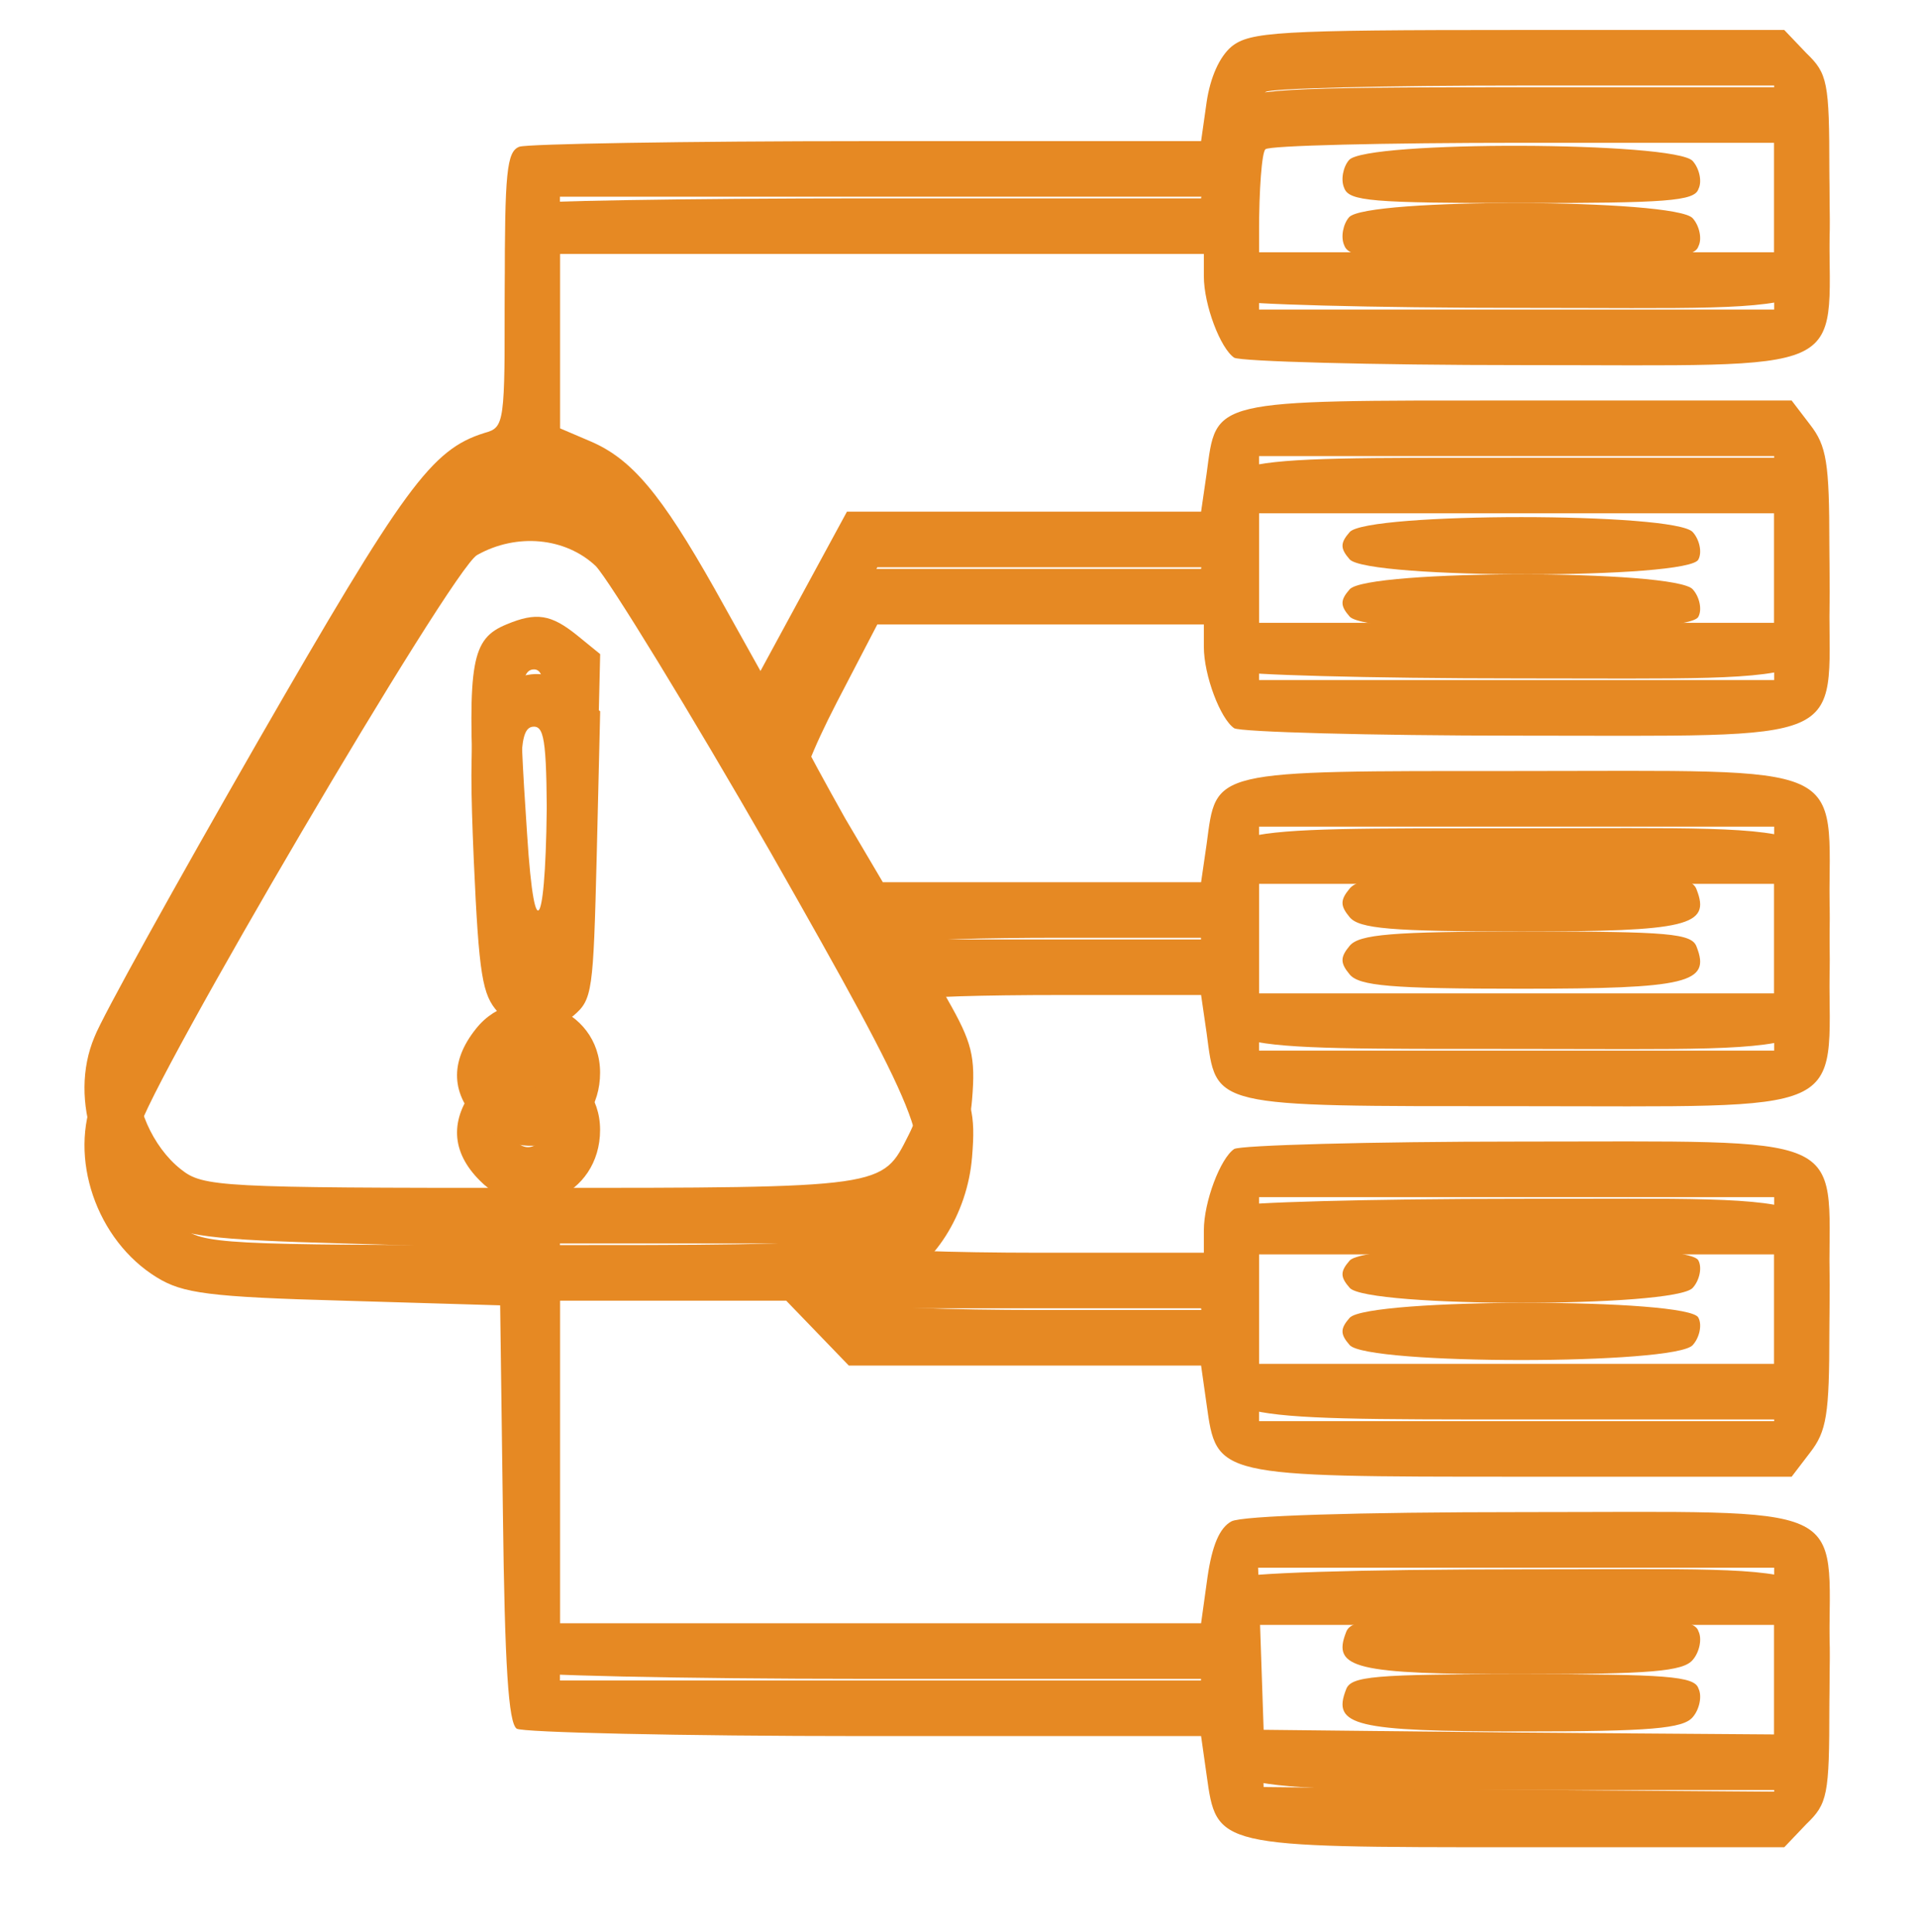
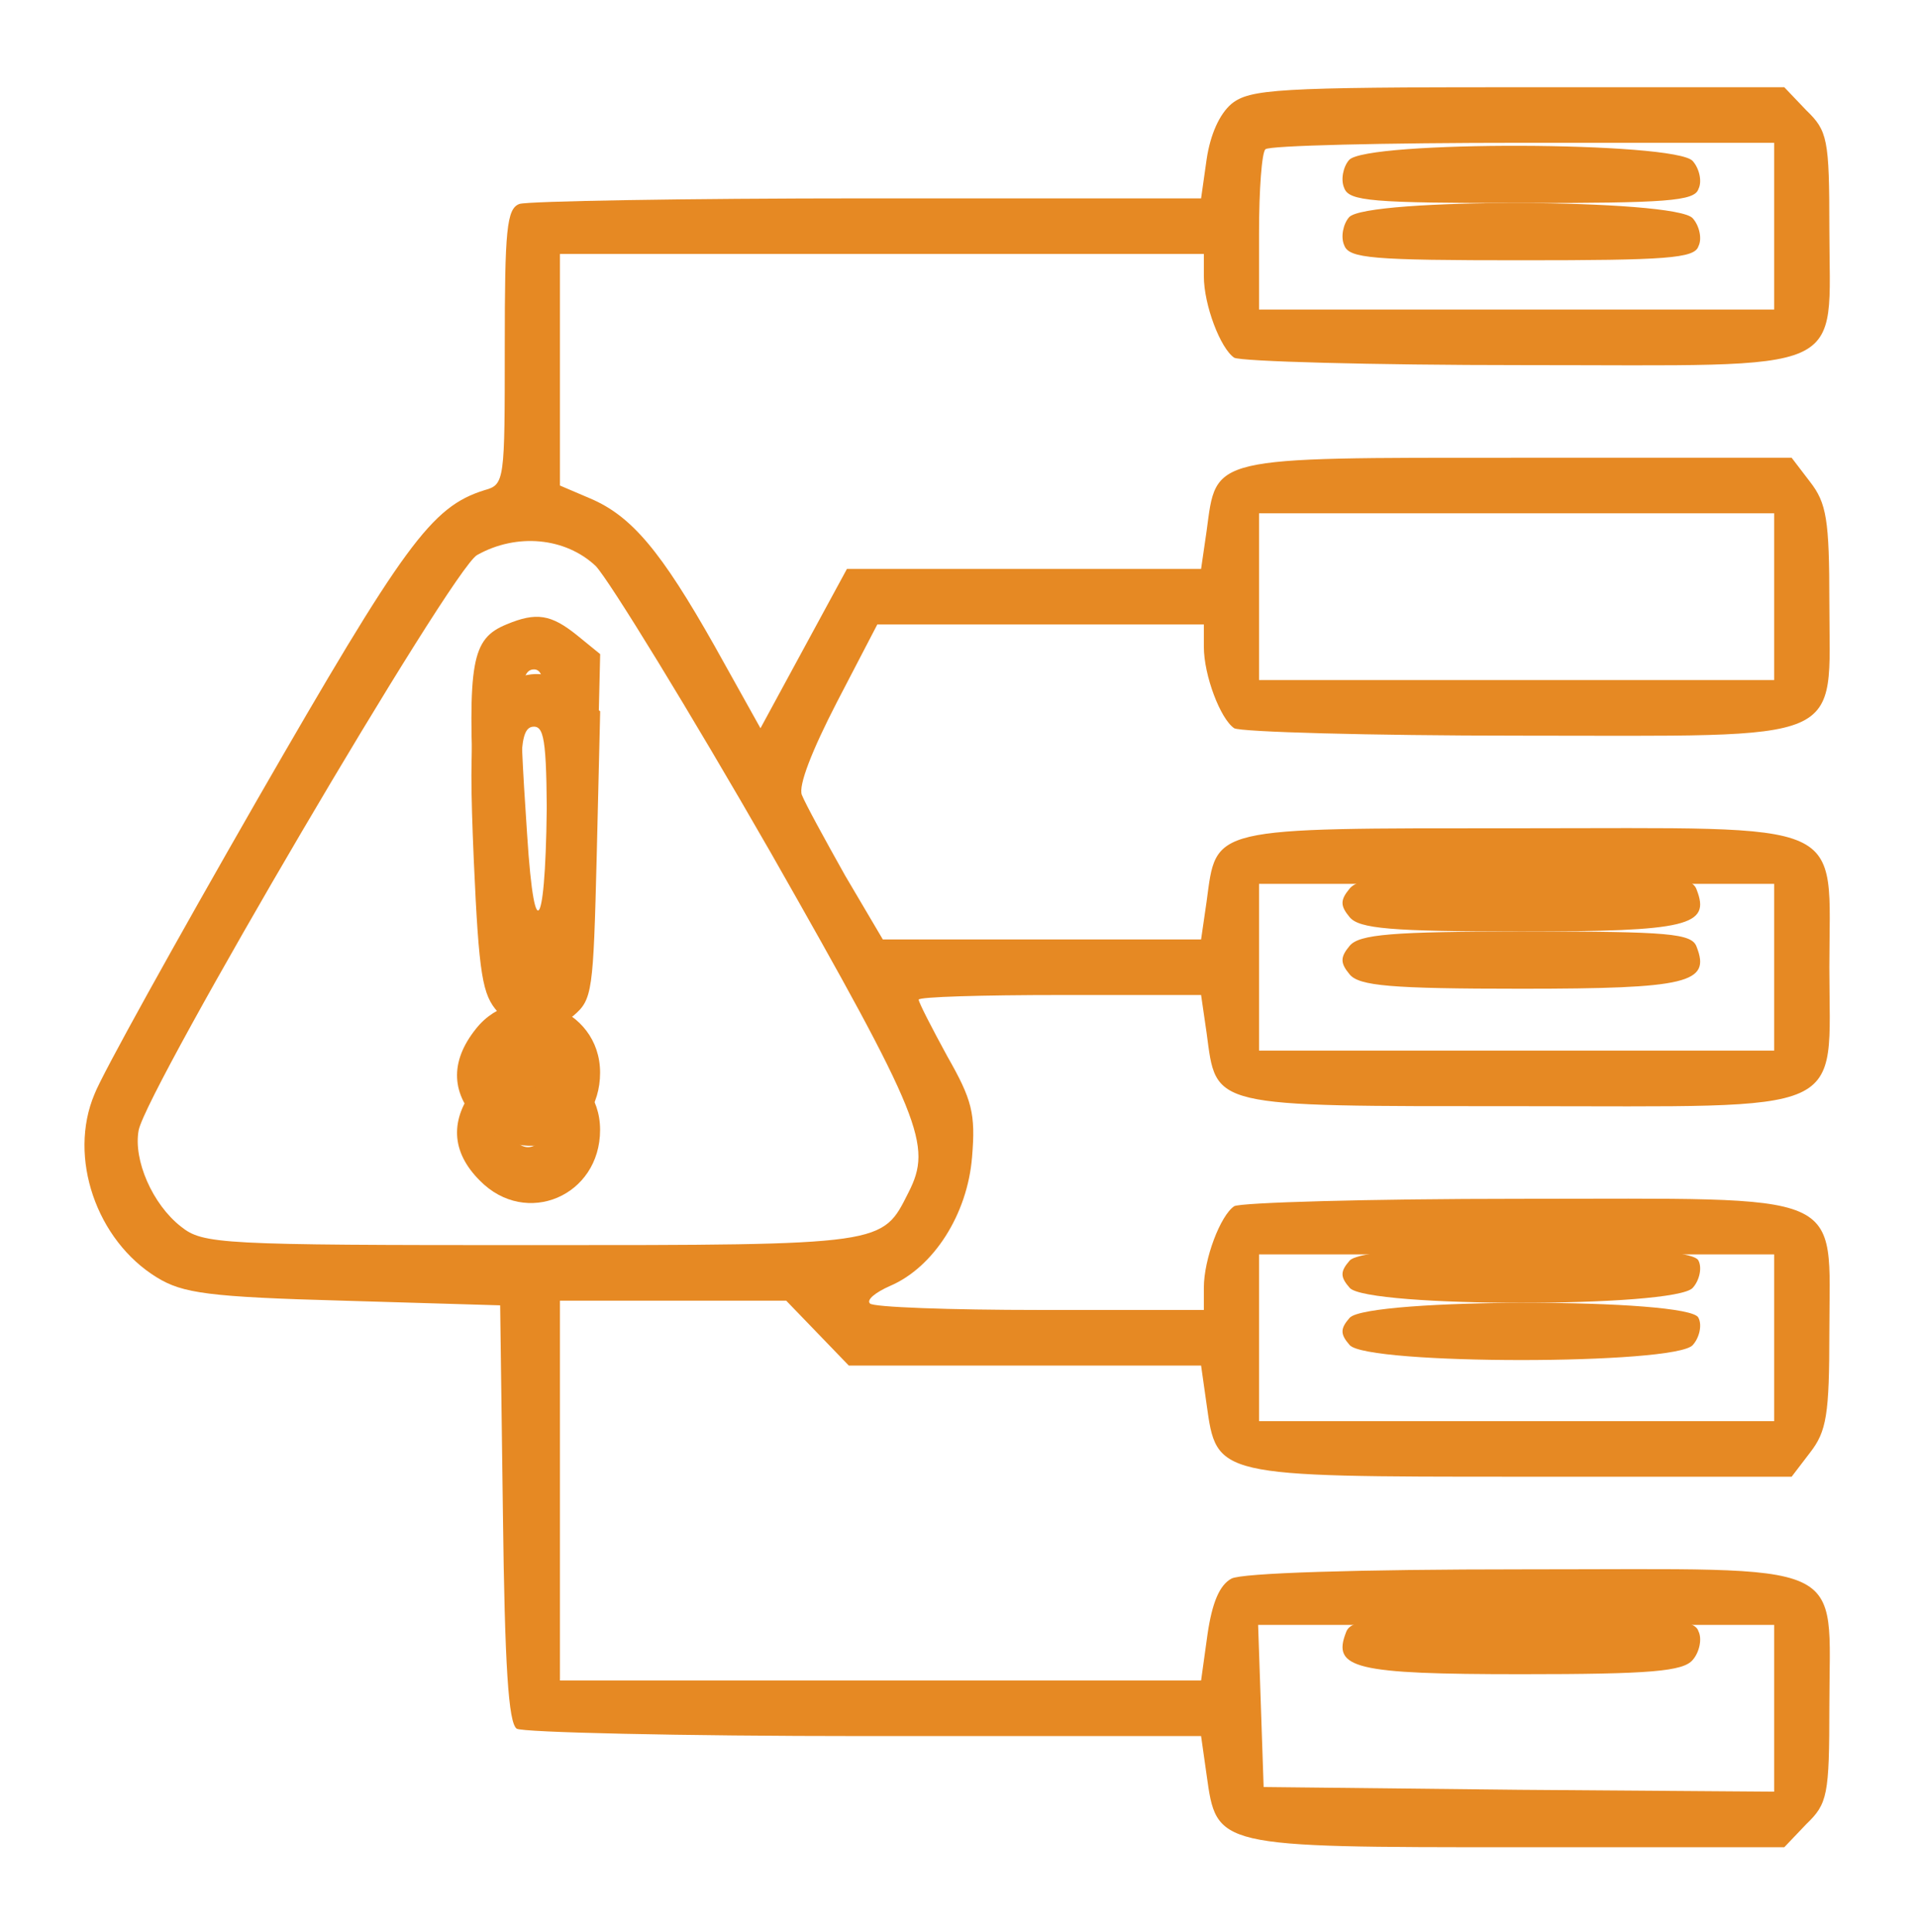
<svg xmlns="http://www.w3.org/2000/svg" width="134" height="135" overflow="hidden">
  <defs>
    <filter id="fx0" x="-10%" y="-10%" width="120%" height="120%" filterUnits="userSpaceOnUse" primitiveUnits="userSpaceOnUse">
      <feComponentTransfer color-interpolation-filters="sRGB">
        <feFuncR type="discrete" tableValues="0 0" />
        <feFuncG type="discrete" tableValues="0 0" />
        <feFuncB type="discrete" tableValues="0 0" />
        <feFuncA type="linear" slope="0.4" intercept="0" />
      </feComponentTransfer>
      <feGaussianBlur stdDeviation="1.778 1.778" />
    </filter>
    <filter id="fx1" x="-10%" y="-10%" width="120%" height="120%" filterUnits="userSpaceOnUse" primitiveUnits="userSpaceOnUse">
      <feComponentTransfer color-interpolation-filters="sRGB">
        <feFuncR type="discrete" tableValues="0 0" />
        <feFuncG type="discrete" tableValues="0 0" />
        <feFuncB type="discrete" tableValues="0 0" />
        <feFuncA type="linear" slope="0.4" intercept="0" />
      </feComponentTransfer>
      <feGaussianBlur stdDeviation="1.778 1.778" />
    </filter>
    <filter id="fx2" x="-10%" y="-10%" width="120%" height="120%" filterUnits="userSpaceOnUse" primitiveUnits="userSpaceOnUse">
      <feComponentTransfer color-interpolation-filters="sRGB">
        <feFuncR type="discrete" tableValues="0 0" />
        <feFuncG type="discrete" tableValues="0 0" />
        <feFuncB type="discrete" tableValues="0 0" />
        <feFuncA type="linear" slope="0.4" intercept="0" />
      </feComponentTransfer>
      <feGaussianBlur stdDeviation="1.778 1.778" />
    </filter>
    <filter id="fx3" x="-10%" y="-10%" width="120%" height="120%" filterUnits="userSpaceOnUse" primitiveUnits="userSpaceOnUse">
      <feComponentTransfer color-interpolation-filters="sRGB">
        <feFuncR type="discrete" tableValues="0 0" />
        <feFuncG type="discrete" tableValues="0 0" />
        <feFuncB type="discrete" tableValues="0 0" />
        <feFuncA type="linear" slope="0.4" intercept="0" />
      </feComponentTransfer>
      <feGaussianBlur stdDeviation="1.778 1.778" />
    </filter>
    <filter id="fx4" x="-10%" y="-10%" width="120%" height="120%" filterUnits="userSpaceOnUse" primitiveUnits="userSpaceOnUse">
      <feComponentTransfer color-interpolation-filters="sRGB">
        <feFuncR type="discrete" tableValues="0 0" />
        <feFuncG type="discrete" tableValues="0 0" />
        <feFuncB type="discrete" tableValues="0 0" />
        <feFuncA type="linear" slope="0.4" intercept="0" />
      </feComponentTransfer>
      <feGaussianBlur stdDeviation="1.778 1.778" />
    </filter>
    <filter id="fx5" x="-10%" y="-10%" width="120%" height="120%" filterUnits="userSpaceOnUse" primitiveUnits="userSpaceOnUse">
      <feComponentTransfer color-interpolation-filters="sRGB">
        <feFuncR type="discrete" tableValues="0 0" />
        <feFuncG type="discrete" tableValues="0 0" />
        <feFuncB type="discrete" tableValues="0 0" />
        <feFuncA type="linear" slope="0.4" intercept="0" />
      </feComponentTransfer>
      <feGaussianBlur stdDeviation="1.778 1.778" />
    </filter>
    <filter id="fx6" x="-10%" y="-10%" width="120%" height="120%" filterUnits="userSpaceOnUse" primitiveUnits="userSpaceOnUse">
      <feComponentTransfer color-interpolation-filters="sRGB">
        <feFuncR type="discrete" tableValues="0 0" />
        <feFuncG type="discrete" tableValues="0 0" />
        <feFuncB type="discrete" tableValues="0 0" />
        <feFuncA type="linear" slope="0.4" intercept="0" />
      </feComponentTransfer>
      <feGaussianBlur stdDeviation="1.778 1.778" />
    </filter>
    <filter id="fx7" x="-10%" y="-10%" width="120%" height="120%" filterUnits="userSpaceOnUse" primitiveUnits="userSpaceOnUse">
      <feComponentTransfer color-interpolation-filters="sRGB">
        <feFuncR type="discrete" tableValues="0 0" />
        <feFuncG type="discrete" tableValues="0 0" />
        <feFuncB type="discrete" tableValues="0 0" />
        <feFuncA type="linear" slope="0.4" intercept="0" />
      </feComponentTransfer>
      <feGaussianBlur stdDeviation="1.778 1.778" />
    </filter>
    <clipPath id="clip8">
      <rect x="815" y="446" width="134" height="135" />
    </clipPath>
  </defs>
  <g clip-path="url(#clip8)" transform="translate(-815 -446)">
    <g filter="url(#fx0)" transform="translate(814 445)">
      <g>
        <path d="M80.079 121.74C79.243 121.028 78.6 119.604 78.343 117.856L77.957 115.137 54.681 115.137C41.821 115.137 30.891 114.942 30.312 114.748 29.412 114.425 29.283 112.936 29.283 104.779 29.283 95.392 29.283 95.133 27.869 94.745 24.139 93.579 22.275 90.99 11.987 73.123 6.264 63.153 1.12 53.896 0.606 52.536-1.259 48.134 0.735 42.308 4.978 39.718 6.779 38.618 8.579 38.359 18.031 38.1L28.962 37.776 29.154 23.21C29.283 12.594 29.54 8.58 30.119 8.191 30.505 7.932 41.5 7.673 54.424 7.673L77.957 7.673 78.343 4.955C79.05-0.095 78.921-0.095 100.14-0.095L118.722-0.095 120.265 1.524C121.744 2.948 121.873 3.53 121.873 9.745 121.873 20.168 123.673 19.326 100.59 19.326 88.695 19.326 80.786 19.067 80.079 18.679 79.243 18.226 78.729 16.995 78.407 14.794L77.957 11.558 55.581 11.558 33.141 11.558 33.141 24.829 33.141 38.1 41.05 38.1 48.958 38.1 51.145 35.834 53.331 33.568 65.676 33.568 77.957 33.568 78.343 30.849C79.05 25.8 78.921 25.8 100.333 25.8L119.237 25.8 120.523 27.483C121.68 28.972 121.873 30.137 121.873 35.899 121.873 45.933 123.48 45.221 100.204 45.221 89.659 45.221 80.722 44.962 80.272 44.703 79.307 44.056 78.15 41.013 78.15 39.006L78.15 37.452 66.705 37.452C60.404 37.452 55.002 37.647 54.81 37.906 54.552 38.164 55.195 38.682 56.224 39.136 59.246 40.43 61.625 44.12 61.947 48.134 62.204 51.177 61.947 52.148 60.211 55.19 59.118 57.197 58.217 58.945 58.217 59.139 58.217 59.334 62.654 59.463 68.119 59.463L77.957 59.463 78.343 56.809C79.05 51.565 78.407 51.694 100.14 51.694 123.609 51.694 121.873 50.918 121.873 61.405 121.873 71.892 123.609 71.116 100.14 71.116 78.407 71.116 79.05 71.245 78.343 66.001L77.957 63.347 66.833 63.347 55.71 63.347 53.074 67.814C51.659 70.339 50.309 72.799 50.051 73.446 49.794 74.094 50.759 76.554 52.495 79.92L55.324 85.358 66.769 85.358 78.15 85.358 78.15 83.804C78.15 81.797 79.307 78.755 80.272 78.107 80.722 77.848 89.659 77.589 100.204 77.589 123.48 77.589 121.873 76.877 121.873 86.911 121.873 92.673 121.68 93.838 120.523 95.327L119.237 97.01 100.076 97.01C78.407 97.01 79.05 97.14 78.343 91.896L77.957 89.242 65.547 89.242 53.202 89.242 50.18 83.675 47.158 78.107 43.943 83.869C40.214 90.472 38.156 92.932 35.263 94.162L33.141 95.068 33.141 103.16 33.141 111.253 55.645 111.253 78.15 111.253 78.15 109.699C78.15 107.692 79.307 104.649 80.272 104.002 80.722 103.743 89.788 103.484 100.461 103.484 123.673 103.484 121.873 102.643 121.873 113.065 121.873 119.28 121.744 119.862 120.265 121.287L118.722 122.905 100.14 122.905C83.294 122.905 81.365 122.776 80.079 121.74ZM118.015 113.195 118.015 107.368 100.011 107.368 82.008 107.368 82.008 112.741C82.008 115.719 82.201 118.374 82.458 118.568 82.651 118.827 90.752 119.021 100.461 119.021L118.015 119.021 118.015 113.195ZM118.015 87.3 118.015 81.474 100.011 81.474 82.008 81.474 82.008 87.3 82.008 93.126 100.011 93.126 118.015 93.126 118.015 87.3ZM35.649 89.436C36.613 88.4 42.143 79.402 47.865 69.432 58.475 50.788 59.182 48.976 57.51 45.674 55.645 41.984 56.031 41.984 31.148 41.984 9.351 41.984 8.193 42.049 6.65 43.279 4.657 44.832 3.307 47.94 3.692 50.011 4.271 52.925 25.618 89.307 27.354 90.213 30.119 91.767 33.527 91.443 35.649 89.436ZM118.015 61.405 118.015 55.579 100.011 55.579 82.008 55.579 82.008 61.405 82.008 67.231 100.011 67.231 118.015 67.231 118.015 61.405ZM118.015 35.51 118.015 29.684 100.011 29.684 82.008 29.684 82.008 35.51 82.008 41.337 100.011 41.337 118.015 41.337 118.015 35.51ZM118.015 9.616 118.015 3.789 100.204 3.919 82.329 4.113 82.136 9.81 81.944 15.442 100.011 15.442 118.015 15.442 118.015 9.616Z" fill="#E68923" fill-rule="evenodd" transform="matrix(1 0 0 -1 7 130)" />
      </g>
    </g>
-     <path d="M80.079 121.74C79.243 121.028 78.6 119.604 78.343 117.856L77.957 115.137 54.681 115.137C41.821 115.137 30.891 114.942 30.312 114.748 29.412 114.425 29.283 112.936 29.283 104.779 29.283 95.392 29.283 95.133 27.869 94.745 24.139 93.579 22.275 90.99 11.987 73.123 6.264 63.153 1.12 53.896 0.606 52.536-1.259 48.134 0.735 42.308 4.978 39.718 6.779 38.618 8.579 38.359 18.031 38.1L28.962 37.776 29.154 23.21C29.283 12.594 29.54 8.58 30.119 8.191 30.505 7.932 41.5 7.673 54.424 7.673L77.957 7.673 78.343 4.955C79.05-0.095 78.921-0.095 100.14-0.095L118.722-0.095 120.265 1.524C121.744 2.948 121.873 3.53 121.873 9.745 121.873 20.168 123.673 19.326 100.59 19.326 88.695 19.326 80.786 19.067 80.079 18.679 79.243 18.226 78.729 16.995 78.407 14.794L77.957 11.558 55.581 11.558 33.141 11.558 33.141 24.829 33.141 38.1 41.05 38.1 48.958 38.1 51.145 35.834 53.331 33.568 65.676 33.568 77.957 33.568 78.343 30.849C79.05 25.8 78.921 25.8 100.333 25.8L119.237 25.8 120.523 27.483C121.68 28.972 121.873 30.137 121.873 35.899 121.873 45.933 123.48 45.221 100.204 45.221 89.659 45.221 80.722 44.962 80.272 44.703 79.307 44.056 78.15 41.013 78.15 39.006L78.15 37.452 66.705 37.452C60.404 37.452 55.002 37.647 54.81 37.906 54.552 38.164 55.195 38.682 56.224 39.136 59.246 40.43 61.625 44.12 61.947 48.134 62.204 51.177 61.947 52.148 60.211 55.19 59.118 57.197 58.217 58.945 58.217 59.139 58.217 59.334 62.654 59.463 68.119 59.463L77.957 59.463 78.343 56.809C79.05 51.565 78.407 51.694 100.14 51.694 123.609 51.694 121.873 50.918 121.873 61.405 121.873 71.892 123.609 71.116 100.14 71.116 78.407 71.116 79.05 71.245 78.343 66.001L77.957 63.347 66.833 63.347 55.71 63.347 53.074 67.814C51.659 70.339 50.309 72.799 50.051 73.446 49.794 74.094 50.759 76.554 52.495 79.92L55.324 85.358 66.769 85.358 78.15 85.358 78.15 83.804C78.15 81.797 79.307 78.755 80.272 78.107 80.722 77.848 89.659 77.589 100.204 77.589 123.48 77.589 121.873 76.877 121.873 86.911 121.873 92.673 121.68 93.838 120.523 95.327L119.237 97.01 100.076 97.01C78.407 97.01 79.05 97.14 78.343 91.896L77.957 89.242 65.547 89.242 53.202 89.242 50.18 83.675 47.158 78.107 43.943 83.869C40.214 90.472 38.156 92.932 35.263 94.162L33.141 95.068 33.141 103.16 33.141 111.253 55.645 111.253 78.15 111.253 78.15 109.699C78.15 107.692 79.307 104.649 80.272 104.002 80.722 103.743 89.788 103.484 100.461 103.484 123.673 103.484 121.873 102.643 121.873 113.065 121.873 119.28 121.744 119.862 120.265 121.287L118.722 122.905 100.14 122.905C83.294 122.905 81.365 122.776 80.079 121.74ZM118.015 113.195 118.015 107.368 100.011 107.368 82.008 107.368 82.008 112.741C82.008 115.719 82.201 118.374 82.458 118.568 82.651 118.827 90.752 119.021 100.461 119.021L118.015 119.021 118.015 113.195ZM118.015 87.3 118.015 81.474 100.011 81.474 82.008 81.474 82.008 87.3 82.008 93.126 100.011 93.126 118.015 93.126 118.015 87.3ZM35.649 89.436C36.613 88.4 42.143 79.402 47.865 69.432 58.475 50.788 59.182 48.976 57.51 45.674 55.645 41.984 56.031 41.984 31.148 41.984 9.351 41.984 8.193 42.049 6.65 43.279 4.657 44.832 3.307 47.94 3.692 50.011 4.271 52.925 25.618 89.307 27.354 90.213 30.119 91.767 33.527 91.443 35.649 89.436ZM118.015 61.405 118.015 55.579 100.011 55.579 82.008 55.579 82.008 61.405 82.008 67.231 100.011 67.231 118.015 67.231 118.015 61.405ZM118.015 35.51 118.015 29.684 100.011 29.684 82.008 29.684 82.008 35.51 82.008 41.337 100.011 41.337 118.015 41.337 118.015 35.51ZM118.015 9.616 118.015 3.789 100.204 3.919 82.329 4.113 82.136 9.81 81.944 15.442 100.011 15.442 118.015 15.442 118.015 9.616Z" fill="#E68923" fill-rule="evenodd" transform="matrix(1 0 0 -1 821 571)" />
    <g filter="url(#fx1)" transform="translate(902 453)">
      <g>
        <path d="M0.298 2.814C-0.103 2.357-0.304 1.443-0.036 0.855 0.298-0.059 1.904-0.19 12.343-0.19 22.447-0.19 24.454-0.059 24.722 0.79 24.99 1.312 24.789 2.227 24.32 2.749 23.116 4.12 1.436 4.185 0.298 2.814Z" fill="#E68923" fill-rule="evenodd" transform="matrix(1 0 0 -1 7 11)" />
      </g>
    </g>
    <path d="M0.298 2.814C-0.103 2.357-0.304 1.443-0.036 0.855 0.298-0.059 1.904-0.19 12.343-0.19 22.447-0.19 24.454-0.059 24.722 0.79 24.99 1.312 24.789 2.227 24.32 2.749 23.116 4.12 1.436 4.185 0.298 2.814Z" fill="#E68923" fill-rule="evenodd" transform="matrix(1 0 0 -1 909 460)" />
    <g filter="url(#fx2)" transform="translate(902 479)">
      <g>
-         <path d="M0.342 2.814C-0.324 2.052-0.324 1.671 0.342 0.909 1.608-0.488 24.191-0.488 24.723 0.909 24.99 1.417 24.79 2.306 24.324 2.814 23.125 4.211 1.541 4.211 0.342 2.814Z" fill="#E68923" fill-rule="evenodd" transform="matrix(1 0 0 -1 7 11)" />
-       </g>
+         </g>
    </g>
-     <path d="M0.342 2.814C-0.324 2.052-0.324 1.671 0.342 0.909 1.608-0.488 24.191-0.488 24.723 0.909 24.99 1.417 24.79 2.306 24.324 2.814 23.125 4.211 1.541 4.211 0.342 2.814Z" fill="#E68923" fill-rule="evenodd" transform="matrix(1 0 0 -1 909 486)" />
+     <path d="M0.342 2.814Z" fill="#E68923" fill-rule="evenodd" transform="matrix(1 0 0 -1 909 486)" />
    <g filter="url(#fx3)" transform="translate(841 486)">
      <g>
        <path d="M2.403 24.363C-0.06 23.356-0.301 21.72 0.12 11.843 0.48 3.79 0.721 2.469 1.802 1.273 3.305-0.488 5.227-0.551 7.09 1.022 8.412 2.154 8.472 2.657 8.712 12.22L8.953 22.287 7.33 23.608C5.528 25.055 4.506 25.244 2.403 24.363ZM5.227 13.227C5.227 3.286 4.386 1.147 3.845 9.704 3.184 19.393 3.305 21.217 4.326 21.217 5.107 21.217 5.227 19.896 5.227 13.227Z" fill="#E68923" fill-rule="evenodd" transform="matrix(1 0 0 -1 7 32)" />
      </g>
    </g>
    <path d="M2.403 24.363C-0.06 23.356-0.301 21.72 0.12 11.843 0.48 3.79 0.721 2.469 1.802 1.273 3.305-0.488 5.227-0.551 7.09 1.022 8.412 2.154 8.472 2.657 8.712 12.22L8.953 22.287 7.33 23.608C5.528 25.055 4.506 25.244 2.403 24.363ZM5.227 13.227C5.227 3.286 4.386 1.147 3.845 9.704 3.184 19.393 3.305 21.217 4.326 21.217 5.107 21.217 5.227 19.896 5.227 13.227Z" fill="#E68923" fill-rule="evenodd" transform="matrix(1 0 0 -1 848 514)" />
    <g filter="url(#fx4)" transform="translate(840 513)">
      <g>
        <path d="M1.278 8.114C-0.603 5.772-0.469 3.496 1.547 1.488 4.773-1.791 9.947 0.417 9.947 5.036 9.947 9.654 4.101 11.662 1.278 8.114ZM5.915 4.835C5.915 4.299 5.445 3.831 4.907 3.831 4.37 3.831 3.899 4.299 3.899 4.835 3.899 5.37 4.37 5.839 4.907 5.839 5.445 5.839 5.915 5.37 5.915 4.835Z" fill="#E68923" fill-rule="evenodd" transform="matrix(1 0 0 -1 7 17)" />
      </g>
    </g>
    <path d="M1.278 8.114C-0.603 5.772-0.469 3.496 1.547 1.488 4.773-1.791 9.947 0.417 9.947 5.036 9.947 9.654 4.101 11.662 1.278 8.114ZM5.915 4.835C5.915 4.299 5.445 3.831 4.907 3.831 4.37 3.831 3.899 4.299 3.899 4.835 3.899 5.37 4.37 5.839 4.907 5.839 5.445 5.839 5.915 5.37 5.915 4.835Z" fill="#E68923" fill-rule="evenodd" transform="matrix(1 0 0 -1 847 526)" />
    <g filter="url(#fx5)" transform="translate(902 504)">
      <g>
        <path d="M0.342 2.902C-0.324 2.102-0.324 1.702 0.342 0.902 1.009 0.102 3.207-0.098 12.334-0.098 23.993-0.098 25.592 0.302 24.593 2.836 24.26 3.769 22.661 3.902 12.668 3.902 3.274 3.902 1.009 3.702 0.342 2.902Z" fill="#E68923" fill-rule="evenodd" transform="matrix(1 0 0 -1 7 11)" />
      </g>
    </g>
    <path d="M0.342 2.902C-0.324 2.102-0.324 1.702 0.342 0.902 1.009 0.102 3.207-0.098 12.334-0.098 23.993-0.098 25.592 0.302 24.593 2.836 24.26 3.769 22.661 3.902 12.668 3.902 3.274 3.902 1.009 3.702 0.342 2.902Z" fill="#E68923" fill-rule="evenodd" transform="matrix(1 0 0 -1 909 511)" />
    <g filter="url(#fx6)" transform="translate(902 530)">
      <g>
        <path d="M0.342 2.905C-0.324 2.143-0.324 1.762 0.342 1 1.541-0.397 23.125-0.397 24.324 1 24.79 1.508 24.99 2.397 24.723 2.905 24.191 4.302 1.608 4.302 0.342 2.905Z" fill="#E68923" fill-rule="evenodd" transform="matrix(1 0 0 -1 7 11)" />
      </g>
    </g>
    <path d="M0.342 2.905C-0.324 2.143-0.324 1.762 0.342 1 1.541-0.397 23.125-0.397 24.324 1 24.79 1.508 24.99 2.397 24.723 2.905 24.191 4.302 1.608 4.302 0.342 2.905Z" fill="#E68923" fill-rule="evenodd" transform="matrix(1 0 0 -1 909 537)" />
    <g filter="url(#fx7)" transform="translate(902 556)">
      <g>
-         <path d="M0.092 2.931C-0.906 0.398 0.691-0.002 12.341-0.002 21.395-0.002 23.658 0.198 24.324 0.998 24.79 1.531 24.99 2.465 24.724 2.998 24.457 3.865 22.46 3.998 12.408 3.998 2.023 3.998 0.425 3.865 0.092 2.931Z" fill="#E68923" fill-rule="evenodd" transform="matrix(1 0 0 -1 7 11)" />
-       </g>
+         </g>
    </g>
    <path d="M0.092 2.931C-0.906 0.398 0.691-0.002 12.341-0.002 21.395-0.002 23.658 0.198 24.324 0.998 24.79 1.531 24.99 2.465 24.724 2.998 24.457 3.865 22.46 3.998 12.408 3.998 2.023 3.998 0.425 3.865 0.092 2.931Z" fill="#E68923" fill-rule="evenodd" transform="matrix(1 0 0 -1 909 563)" />
  </g>
</svg>